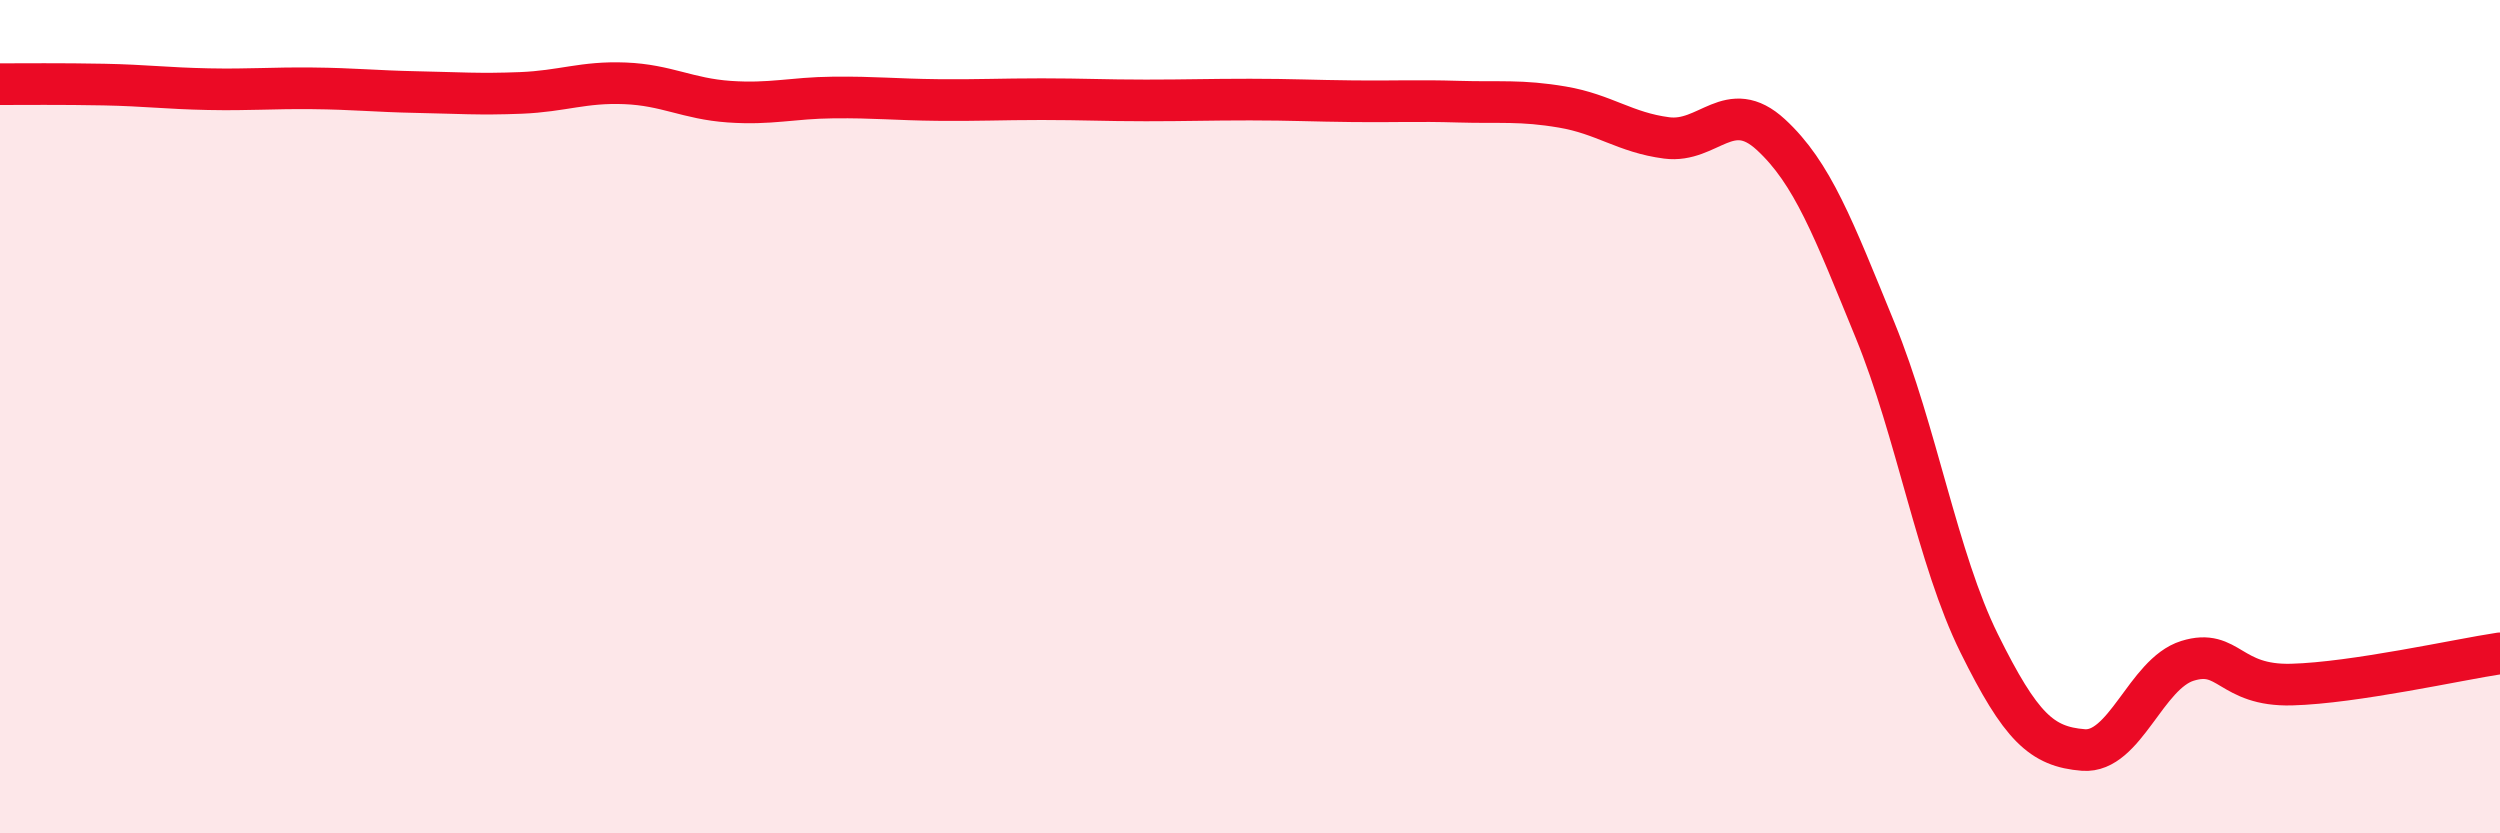
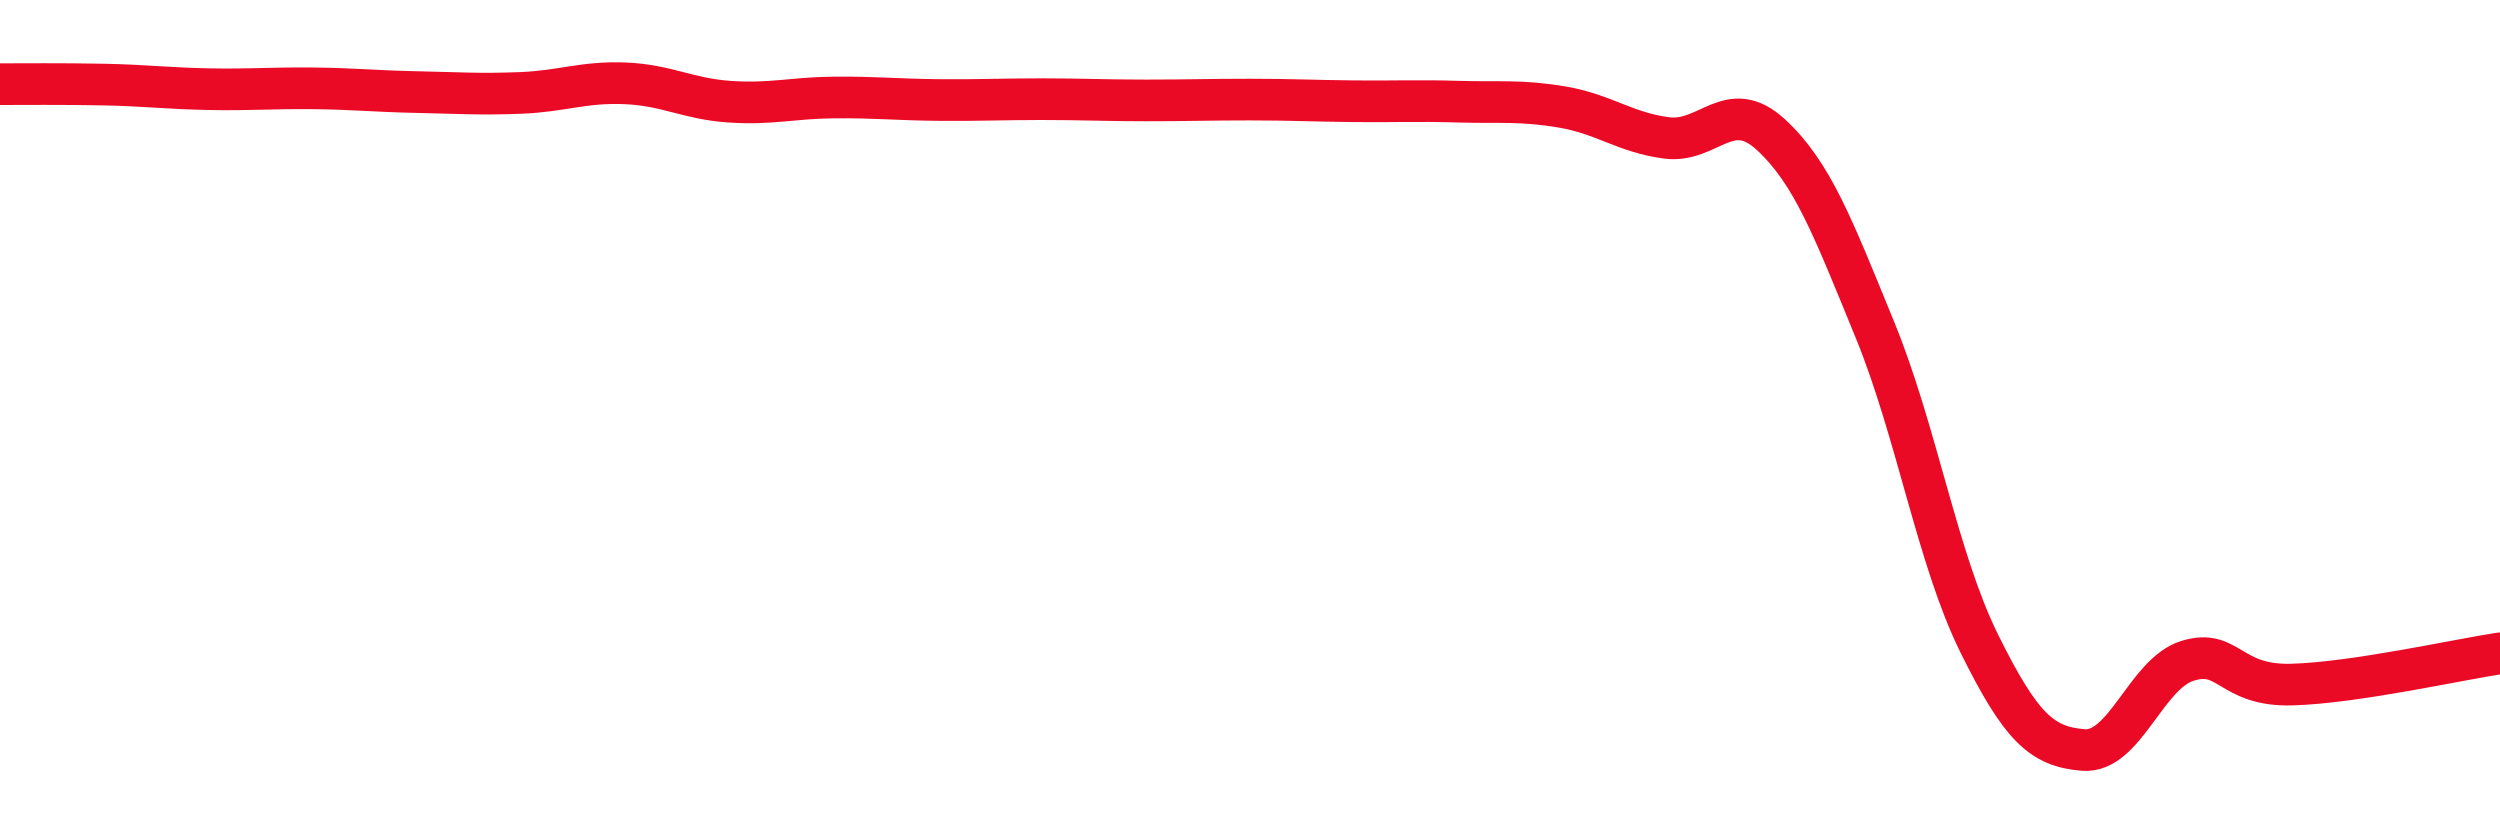
<svg xmlns="http://www.w3.org/2000/svg" width="60" height="20" viewBox="0 0 60 20">
-   <path d="M 0,2.02 C 0.5,2.02 1.5,2.01 2.5,2.03 C 3.5,2.05 4,2.12 5,2.14 C 6,2.16 6.5,2.11 7.5,2.12 C 8.5,2.13 9,2.19 10,2.21 C 11,2.23 11.5,2.27 12.5,2.23 C 13.5,2.19 14,1.96 15,2 C 16,2.04 16.5,2.37 17.5,2.44 C 18.5,2.51 19,2.35 20,2.34 C 21,2.33 21.5,2.39 22.5,2.4 C 23.5,2.41 24,2.38 25,2.38 C 26,2.38 26.5,2.41 27.5,2.41 C 28.5,2.41 29,2.39 30,2.39 C 31,2.39 31.5,2.42 32.5,2.43 C 33.5,2.44 34,2.41 35,2.44 C 36,2.47 36.5,2.4 37.5,2.57 C 38.5,2.74 39,3.18 40,3.31 C 41,3.44 41.5,2.31 42.5,3.23 C 43.5,4.15 44,5.48 45,7.92 C 46,10.36 46.5,13.42 47.5,15.44 C 48.5,17.46 49,17.92 50,18 C 51,18.08 51.5,16.17 52.5,15.86 C 53.5,15.55 53.5,16.47 55,16.43 C 56.5,16.39 59,15.83 60,15.68L60 20L0 20Z" fill="#EB0A25" opacity="0.1" stroke-linecap="round" stroke-linejoin="round" />
  <path d="M 0,2.02 C 0.5,2.02 1.5,2.01 2.5,2.03 C 3.5,2.05 4,2.12 5,2.14 C 6,2.16 6.5,2.11 7.5,2.12 C 8.5,2.13 9,2.19 10,2.21 C 11,2.23 11.5,2.27 12.5,2.23 C 13.5,2.19 14,1.96 15,2 C 16,2.04 16.5,2.37 17.5,2.44 C 18.5,2.51 19,2.35 20,2.34 C 21,2.33 21.5,2.39 22.5,2.4 C 23.5,2.41 24,2.38 25,2.38 C 26,2.38 26.5,2.41 27.5,2.41 C 28.5,2.41 29,2.39 30,2.39 C 31,2.39 31.5,2.42 32.5,2.43 C 33.5,2.44 34,2.41 35,2.44 C 36,2.47 36.5,2.4 37.5,2.57 C 38.5,2.74 39,3.18 40,3.31 C 41,3.44 41.5,2.31 42.5,3.23 C 43.5,4.15 44,5.48 45,7.92 C 46,10.36 46.5,13.42 47.5,15.44 C 48.5,17.46 49,17.92 50,18 C 51,18.08 51.5,16.17 52.5,15.86 C 53.5,15.55 53.5,16.47 55,16.43 C 56.5,16.39 59,15.83 60,15.68" stroke="#EB0A25" stroke-width="1" fill="none" stroke-linecap="round" stroke-linejoin="round" />
</svg>